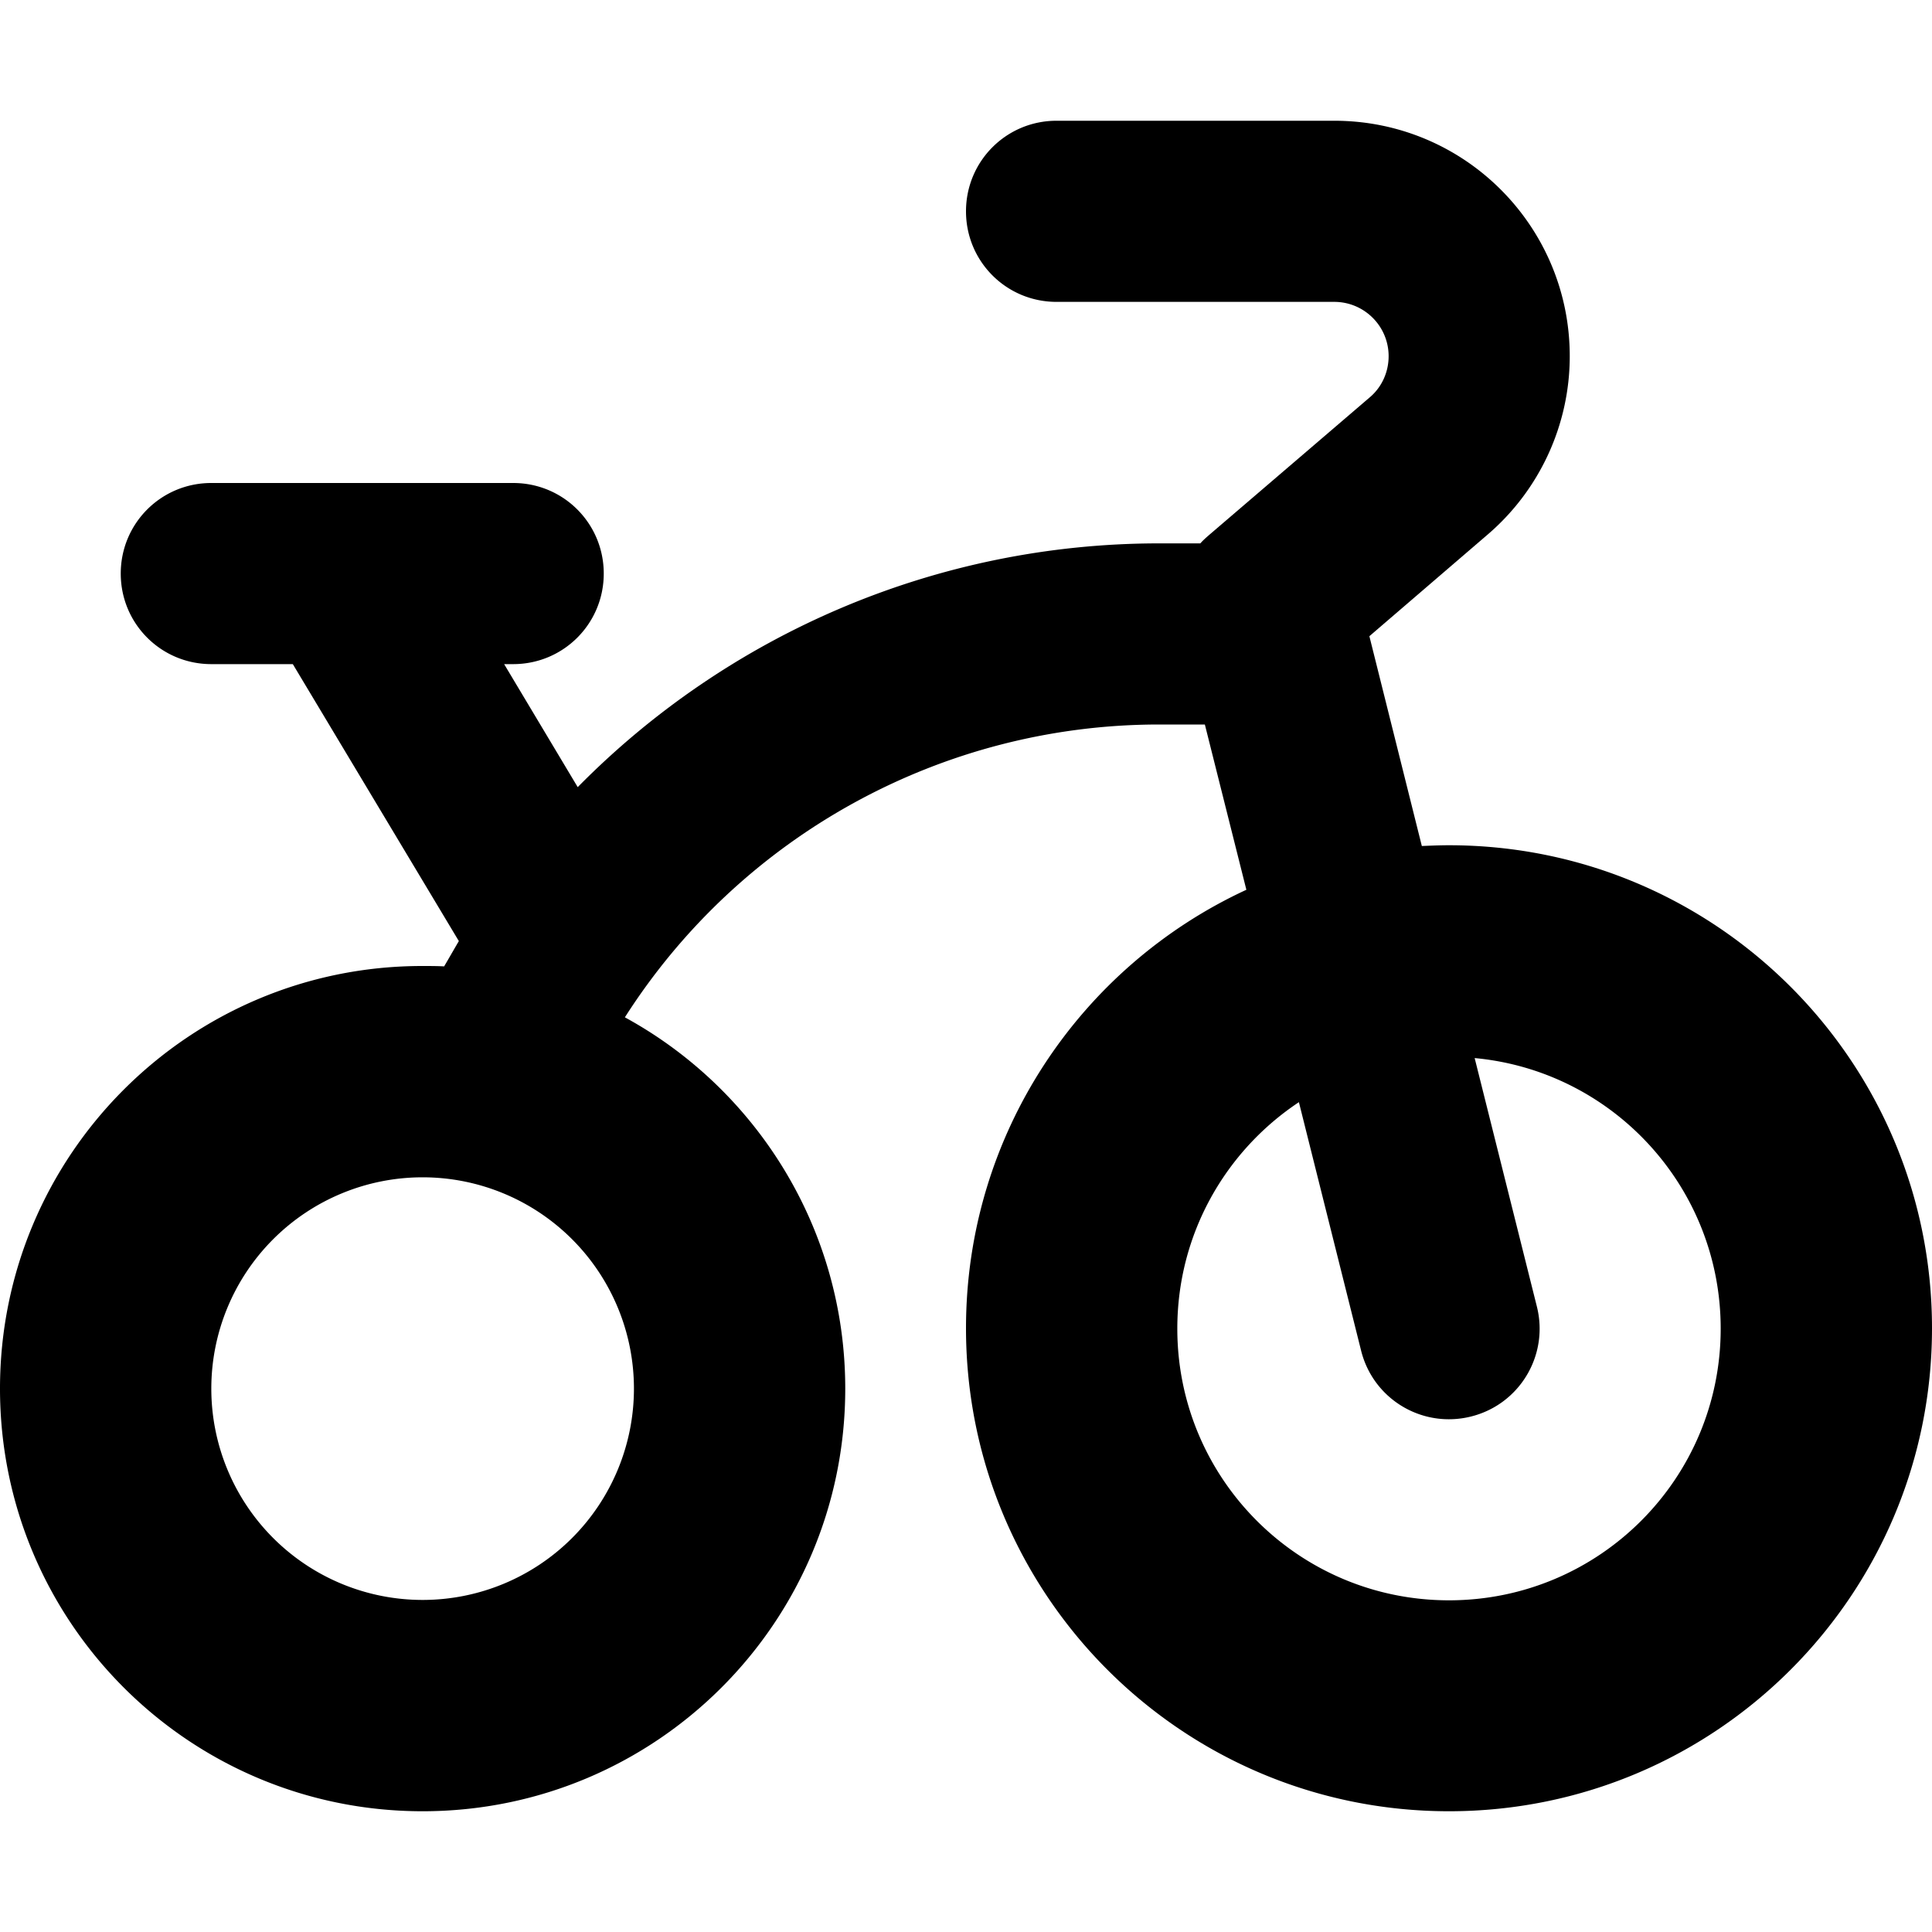
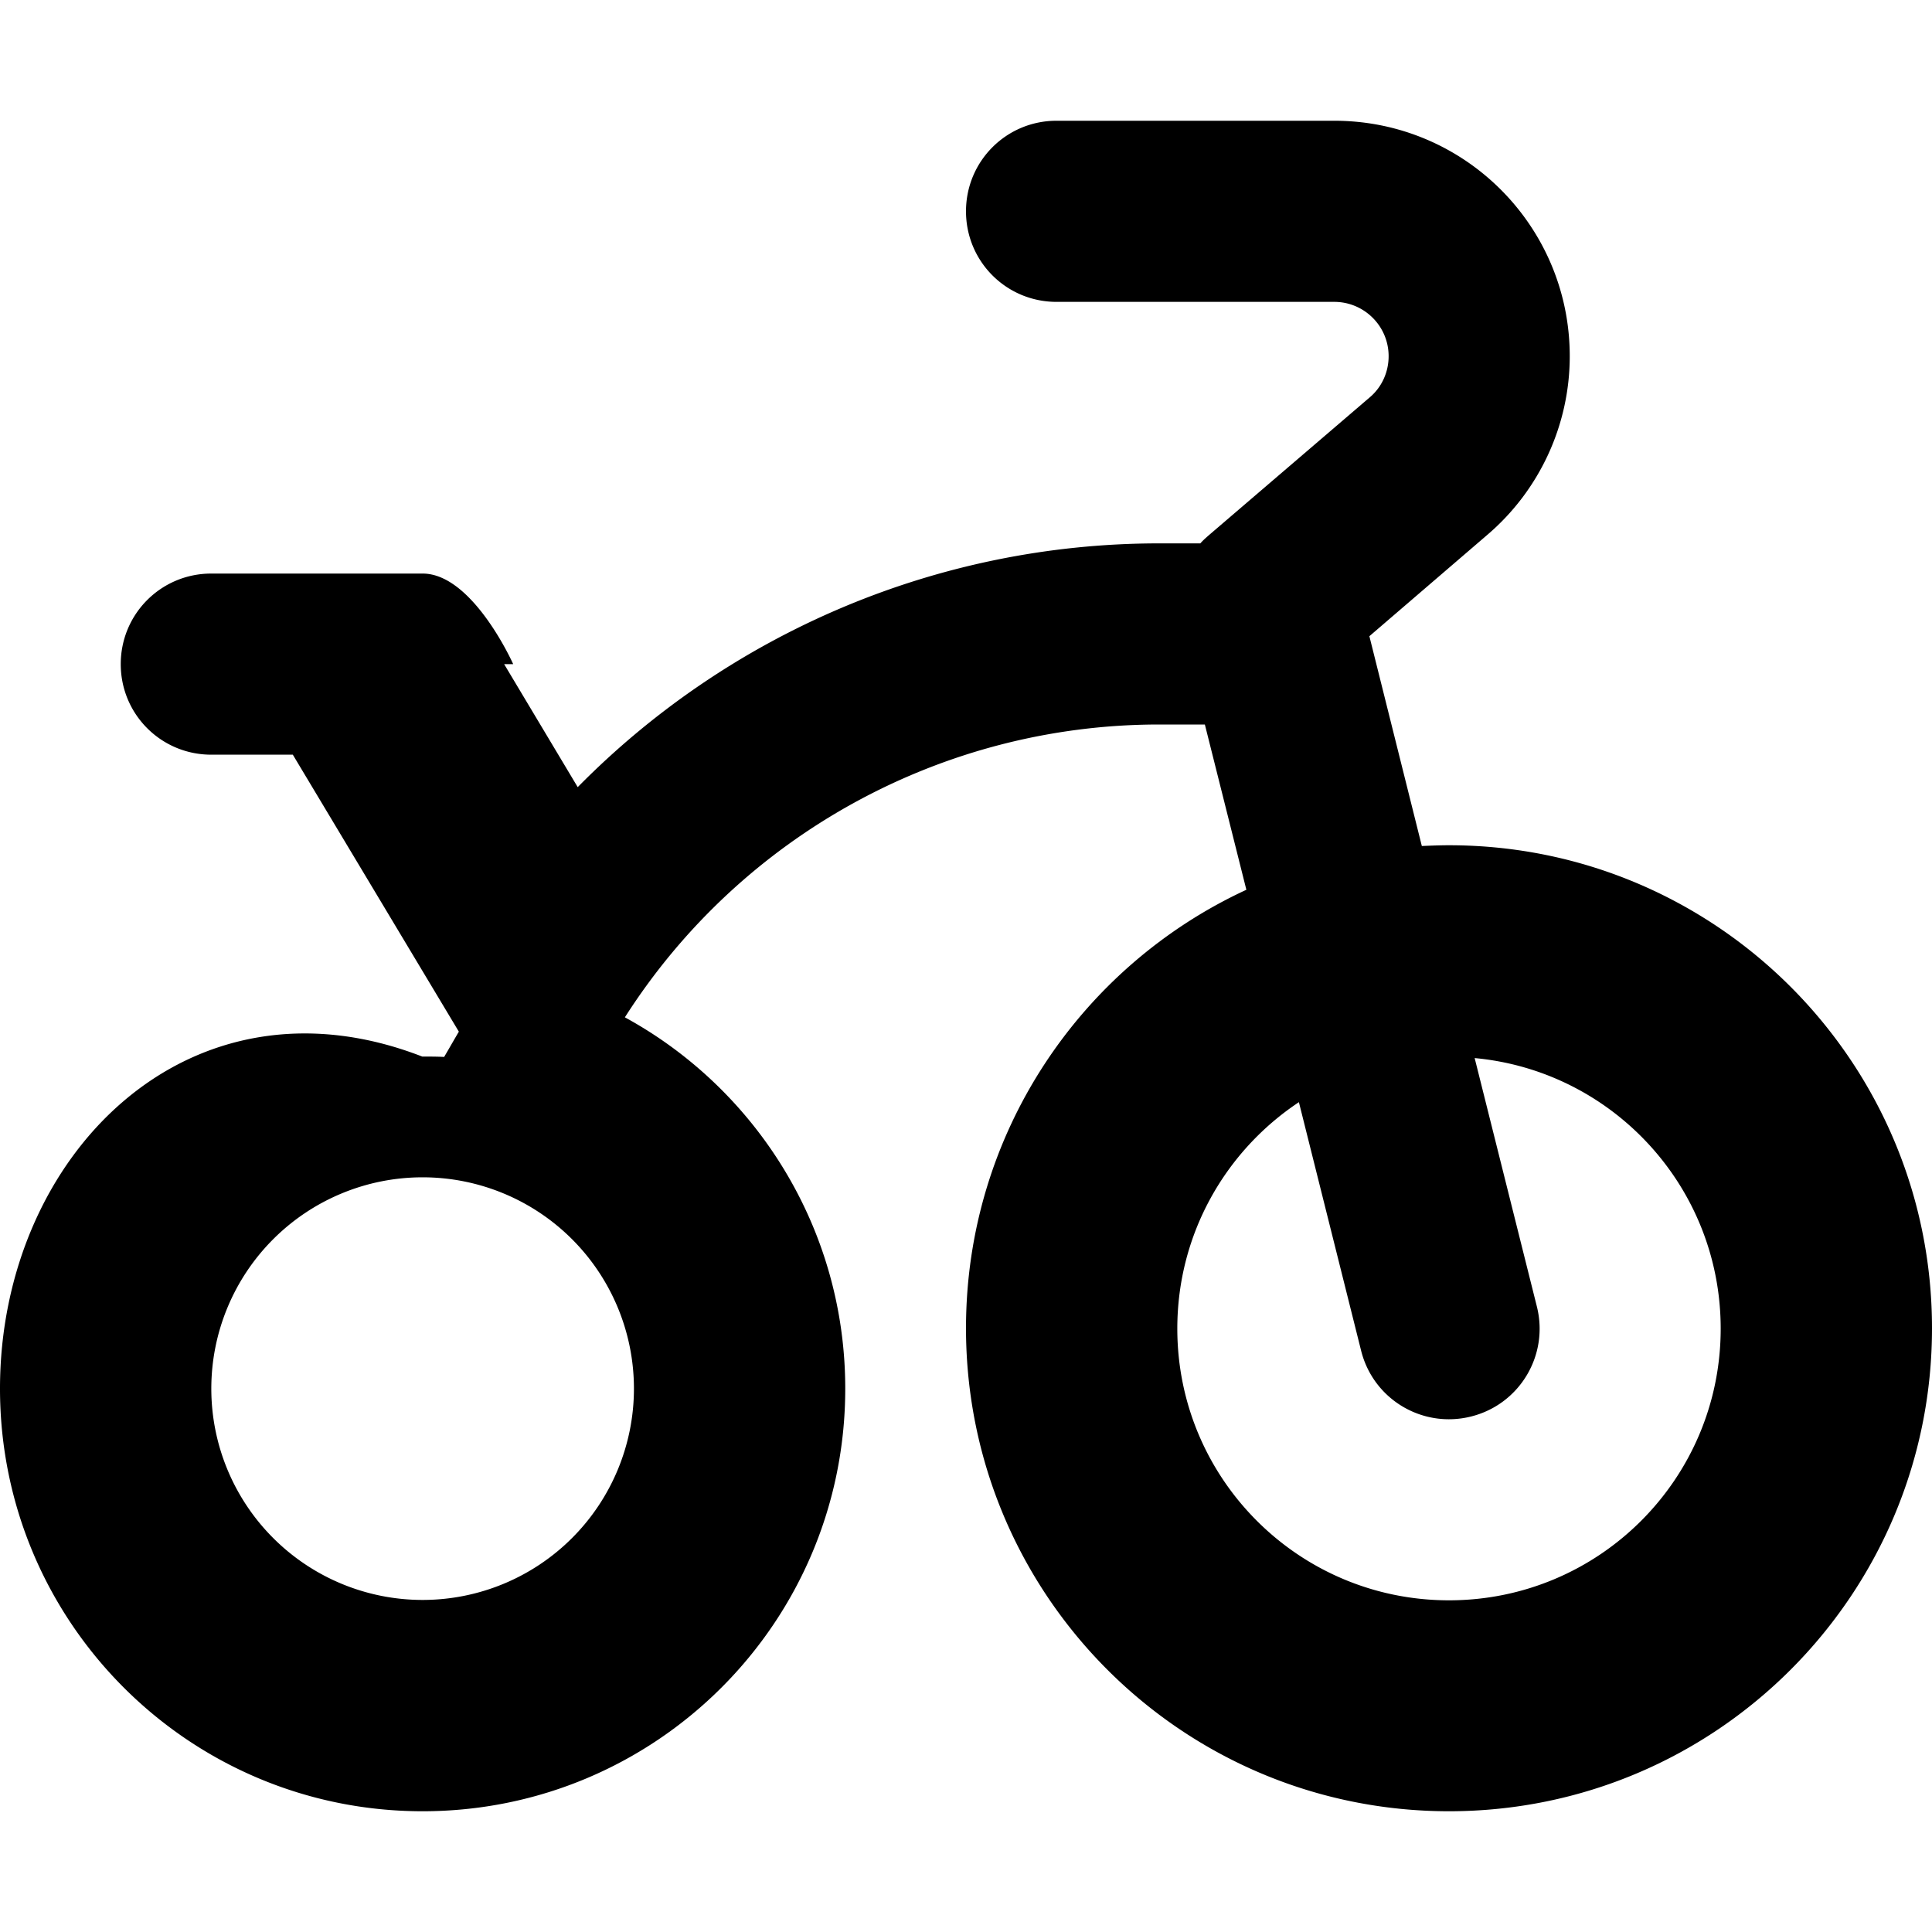
<svg xmlns="http://www.w3.org/2000/svg" viewBox="0 0 512 512">
-   <path d="M280 32c-13.3 0-24 10.7-24 24s10.7 24 24 24h73.6c7.9 0 14.4 6.4 14.4 14.4c0 4.2-1.8 8.2-5 10.9l-42.6 36.5c-.8 .7-1.6 1.4-2.3 2.2H307.2c-58.8 0-114 23.9-154.1 64.6L133.6 176H136c13.3 0 24-10.7 24-24s-10.7-24-24-24H56c-13.3 0-24 10.7-24 24s10.7 24 24 24H77.6l44 73.4c-1.3 2.2-2.6 4.5-3.9 6.7c-1.9-.1-3.9-.1-5.8-.1C50.1 256 0 306.1 0 368s50.1 112 112 112s112-50.1 112-112c0-42.4-23.6-79.4-58.4-98.4c30.7-48.1 84-77.6 141.6-77.6h12.1l11 43.8C286.4 256.1 256 300.5 256 352c0 70.7 57.3 128 128 128s128-57.3 128-128s-57.3-128-128-128c-2.4 0-4.8 .1-7.2 .2l-13.9-55.6 31.3-26.9C408 129.9 416 112.6 416 94.4C416 59.9 388.1 32 353.6 32H280zm64.2 260l16.5 65.9c3.2 12.9 16.2 20.7 29.1 17.5s20.7-16.2 17.5-29.1l-16.5-65.9c36.6 3.4 65.2 34.2 65.2 71.7c0 39.8-32.2 72-72 72s-72-32.2-72-72c0-25.1 12.8-47.1 32.2-60zM112 312a56 56 0 1 1 0 112 56 56 0 1 1 0-112z" />
+   <path d="M280 32c-13.3 0-24 10.7-24 24s10.7 24 24 24h73.6c7.9 0 14.4 6.4 14.4 14.4c0 4.2-1.8 8.2-5 10.9l-42.6 36.5c-.8 .7-1.6 1.4-2.3 2.2H307.2c-58.8 0-114 23.9-154.1 64.6L133.6 176H136s-10.7-24-24-24H56c-13.3 0-24 10.7-24 24s10.7 24 24 24H77.6l44 73.4c-1.3 2.2-2.6 4.5-3.9 6.7c-1.9-.1-3.9-.1-5.8-.1C50.1 256 0 306.1 0 368s50.1 112 112 112s112-50.1 112-112c0-42.4-23.6-79.4-58.4-98.4c30.7-48.1 84-77.6 141.6-77.6h12.1l11 43.8C286.4 256.1 256 300.5 256 352c0 70.7 57.3 128 128 128s128-57.3 128-128s-57.3-128-128-128c-2.4 0-4.8 .1-7.2 .2l-13.9-55.6 31.3-26.9C408 129.9 416 112.6 416 94.4C416 59.9 388.1 32 353.6 32H280zm64.2 260l16.5 65.9c3.2 12.9 16.2 20.7 29.1 17.5s20.7-16.2 17.5-29.1l-16.5-65.9c36.6 3.4 65.2 34.2 65.2 71.7c0 39.8-32.2 72-72 72s-72-32.2-72-72c0-25.1 12.8-47.1 32.2-60zM112 312a56 56 0 1 1 0 112 56 56 0 1 1 0-112z" />
</svg>